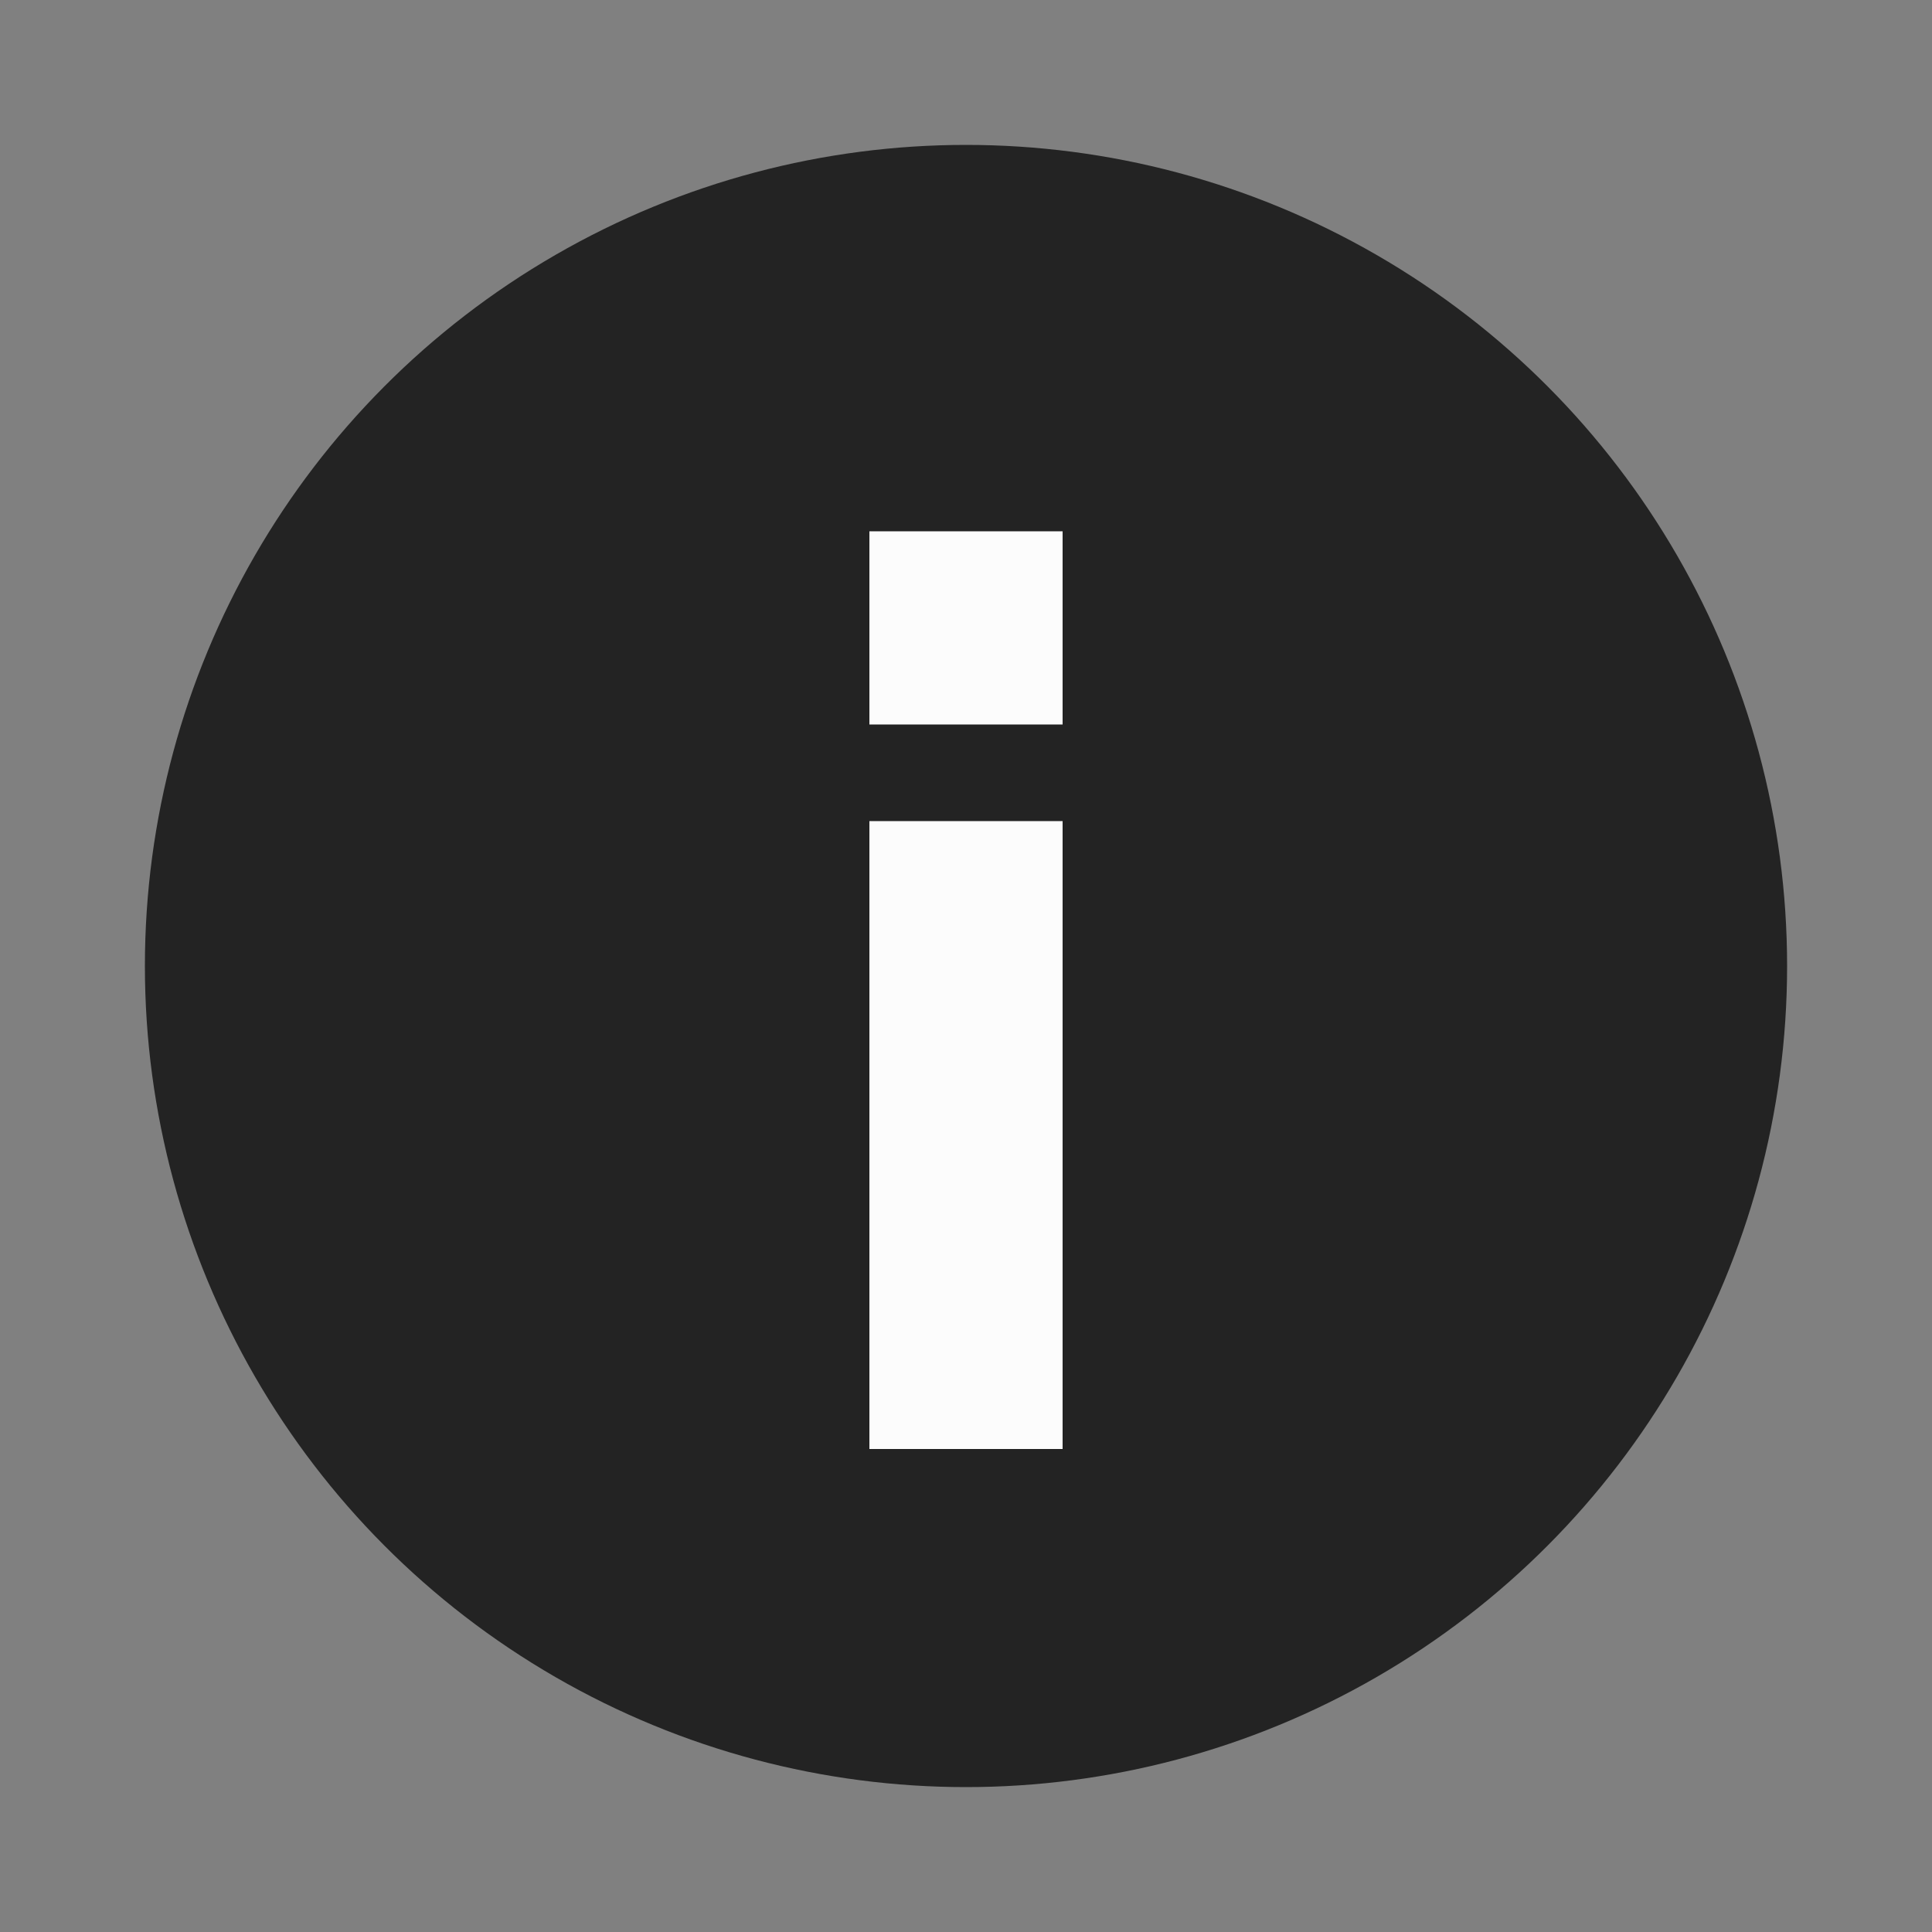
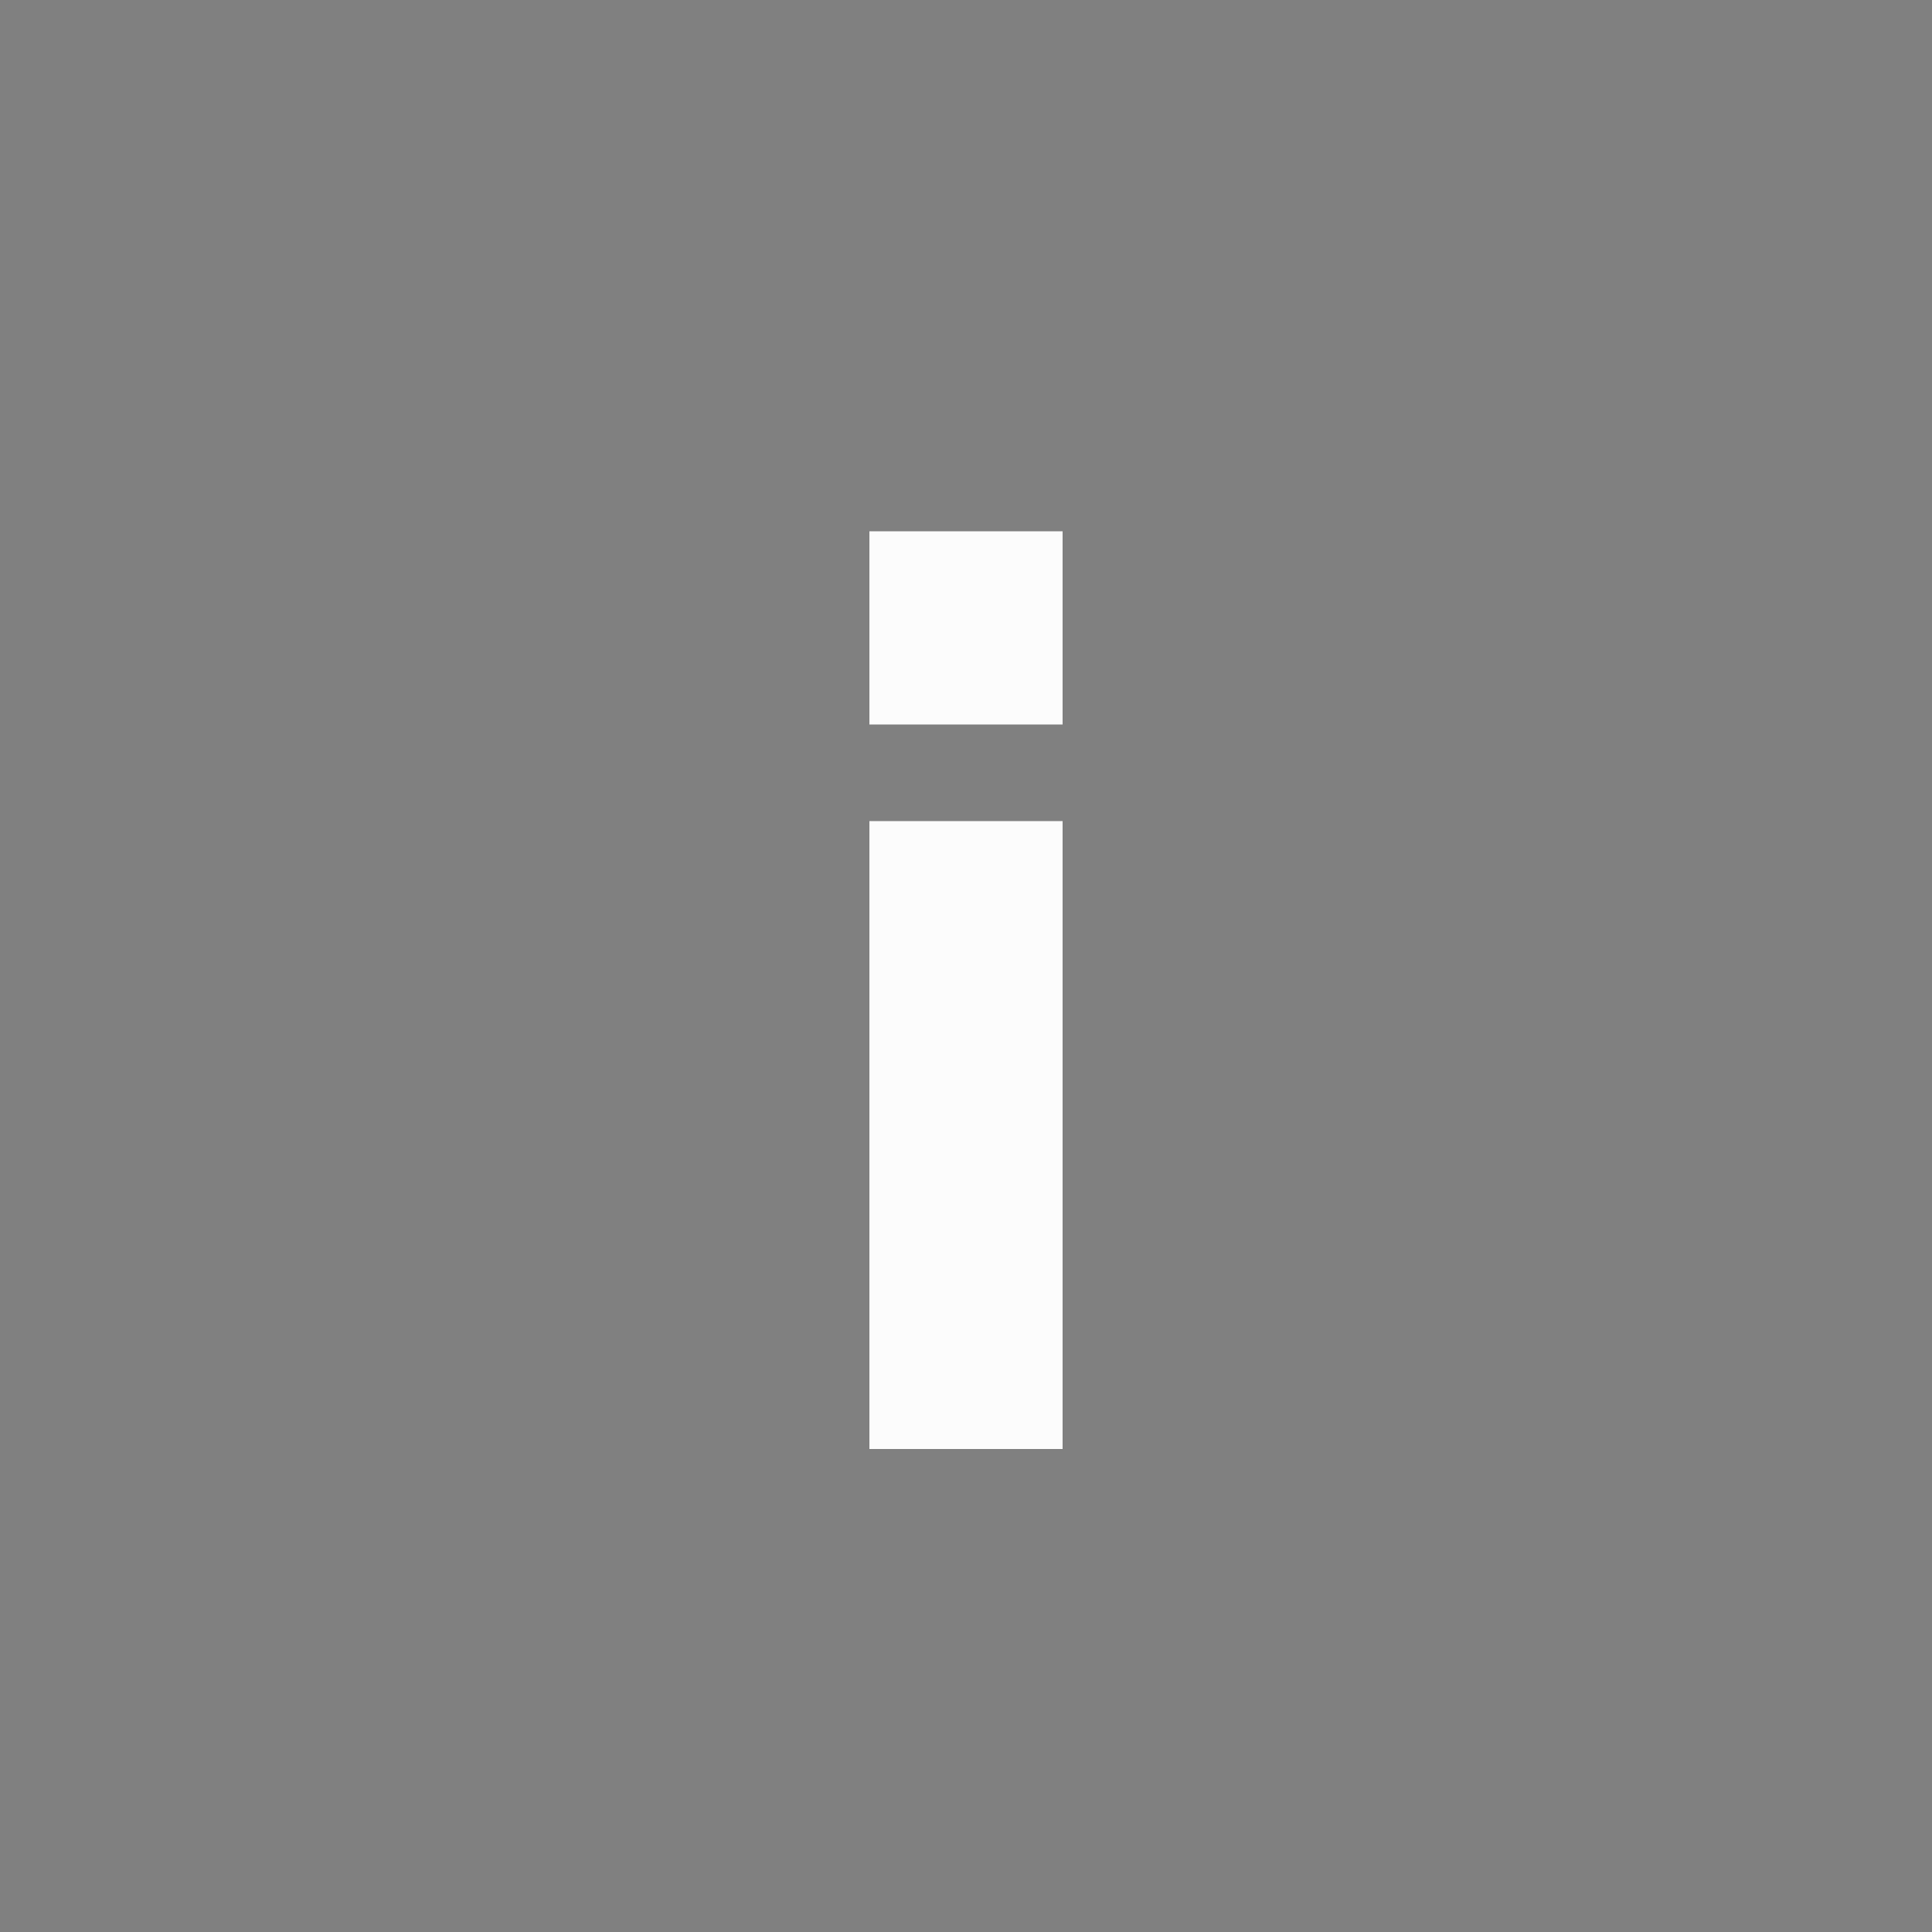
<svg xmlns="http://www.w3.org/2000/svg" width="40" height="40" viewBox="0 0 40 40" fill="none">
  <rect x="0" y="0" width="40" height="40" fill="#808080" stroke="none" />
-   <circle cx="20" cy="20" r="17" fill="#232323" />
  <rect x="18" y="17" width="4" height="13" fill="#FCFCFC" />
  <rect x="18" y="11" width="4" height="4" fill="#FCFCFC" />
</svg>